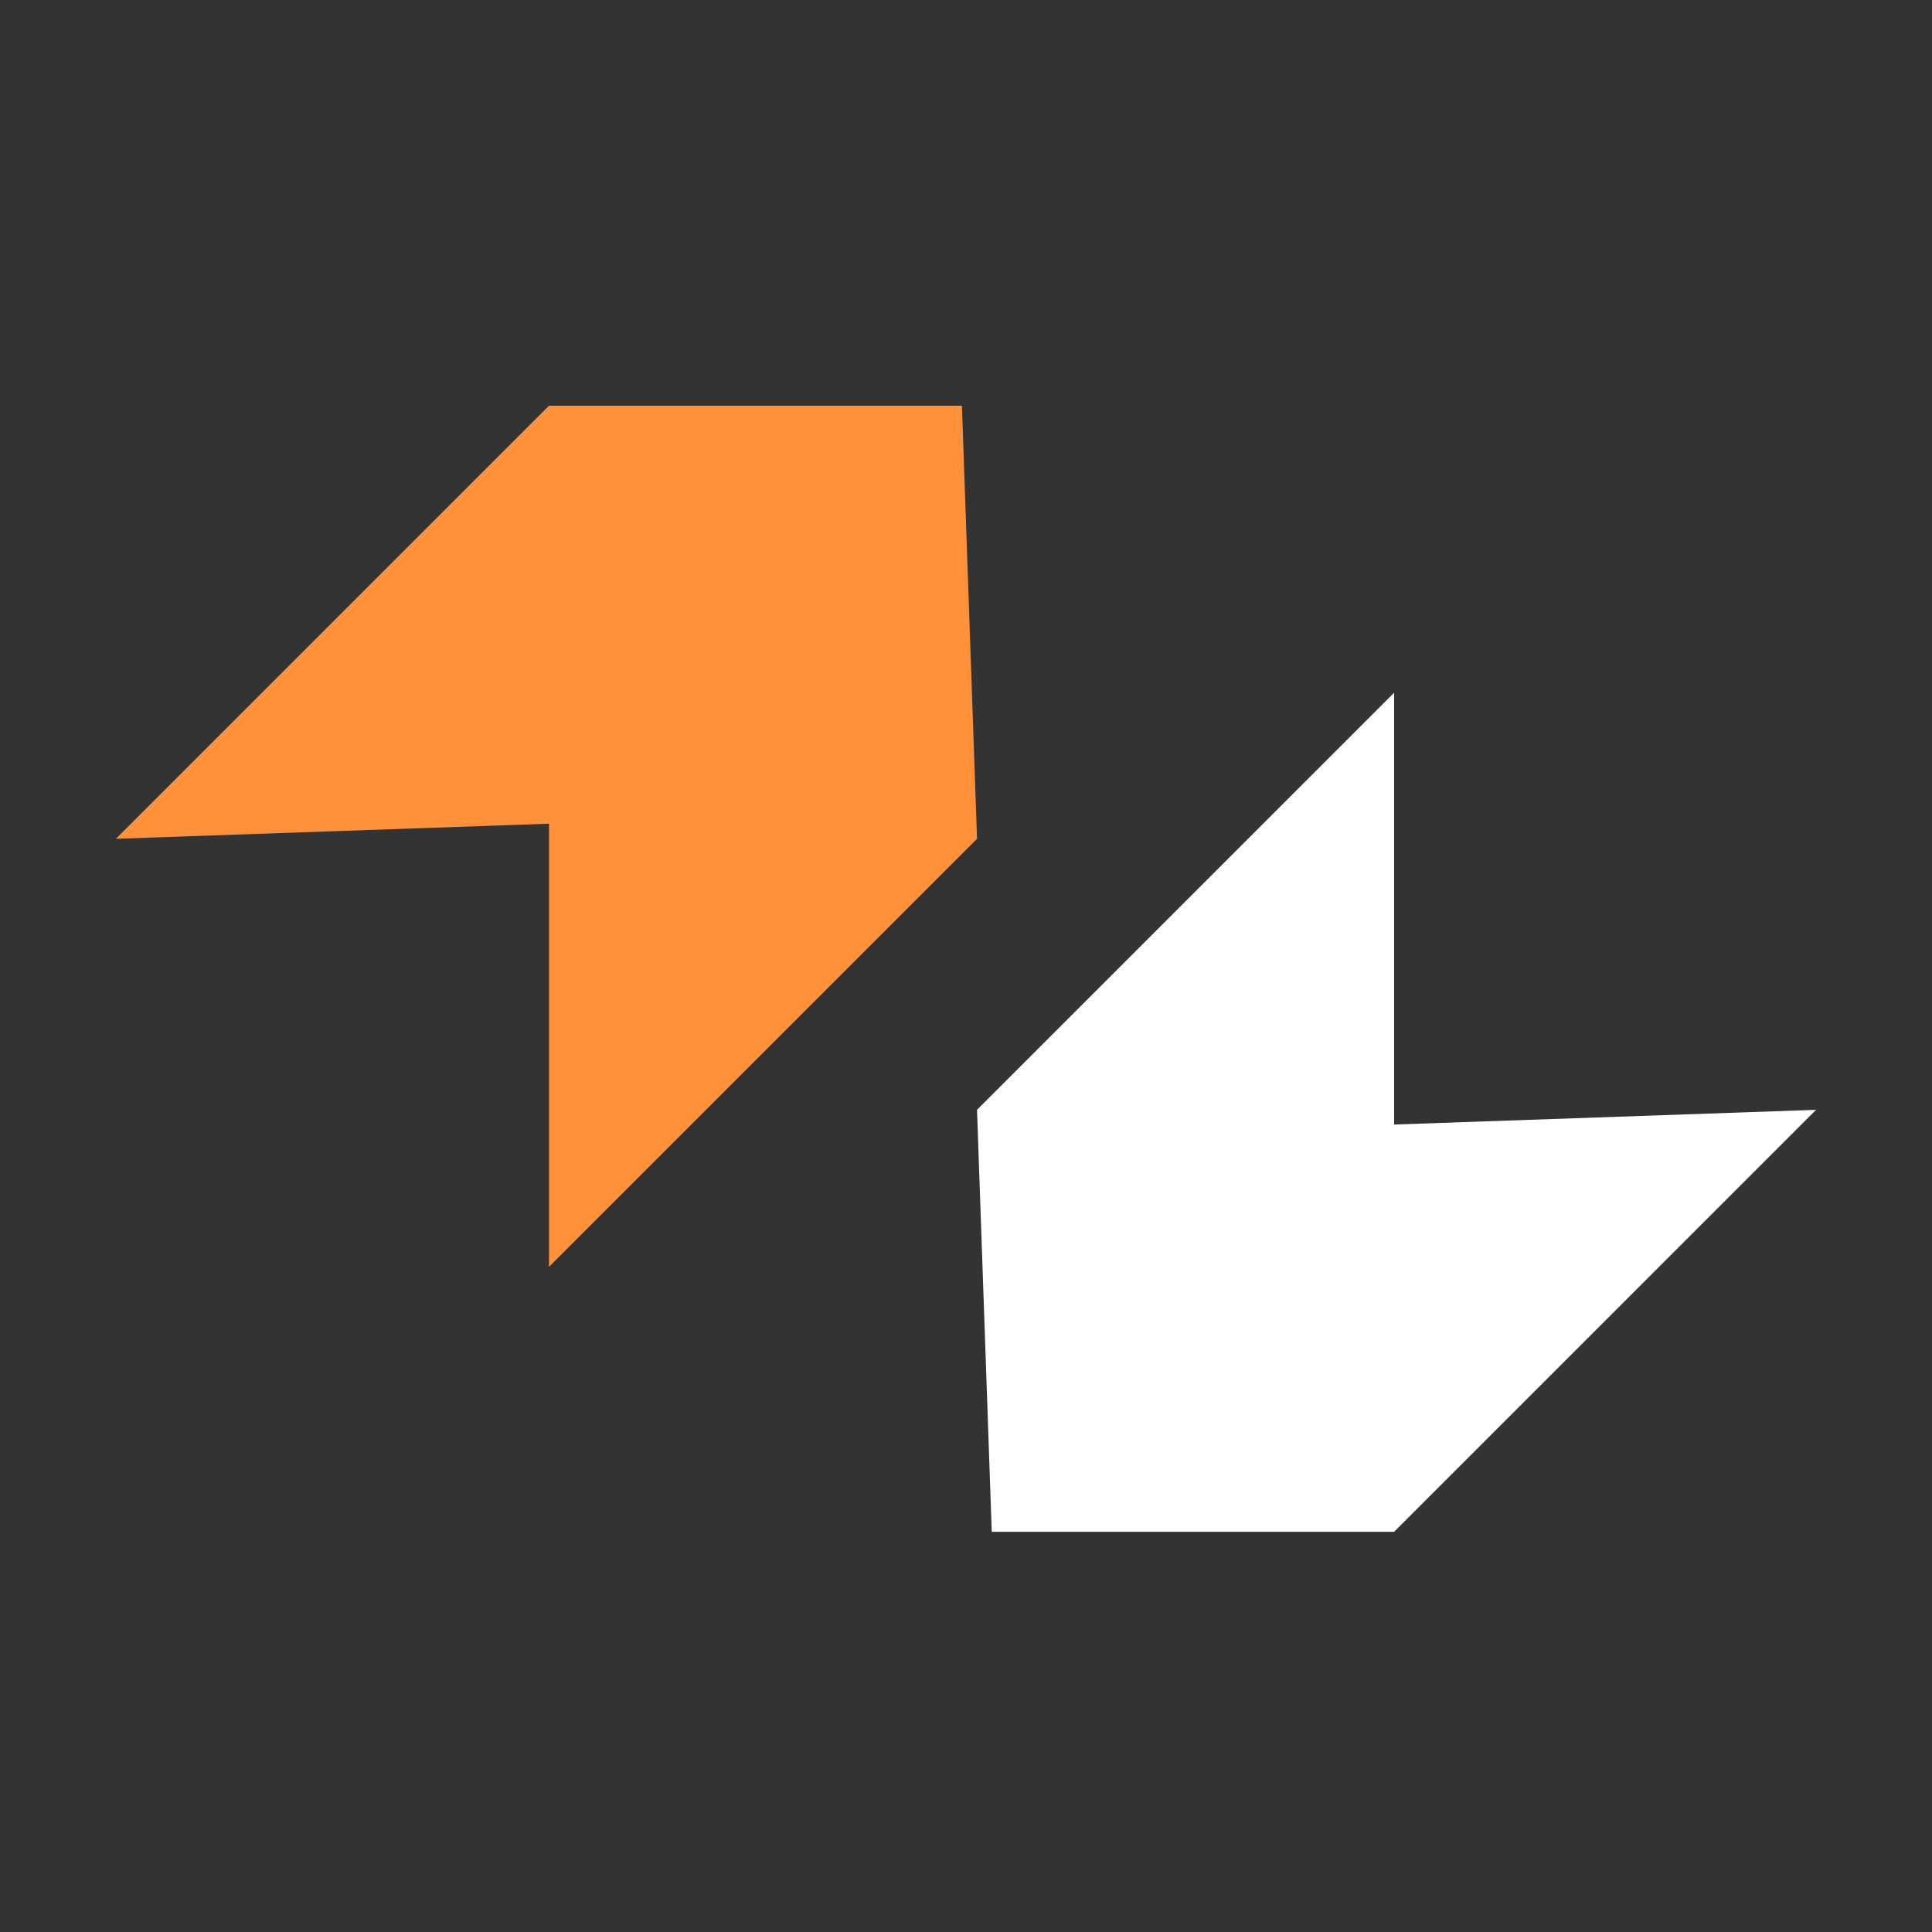
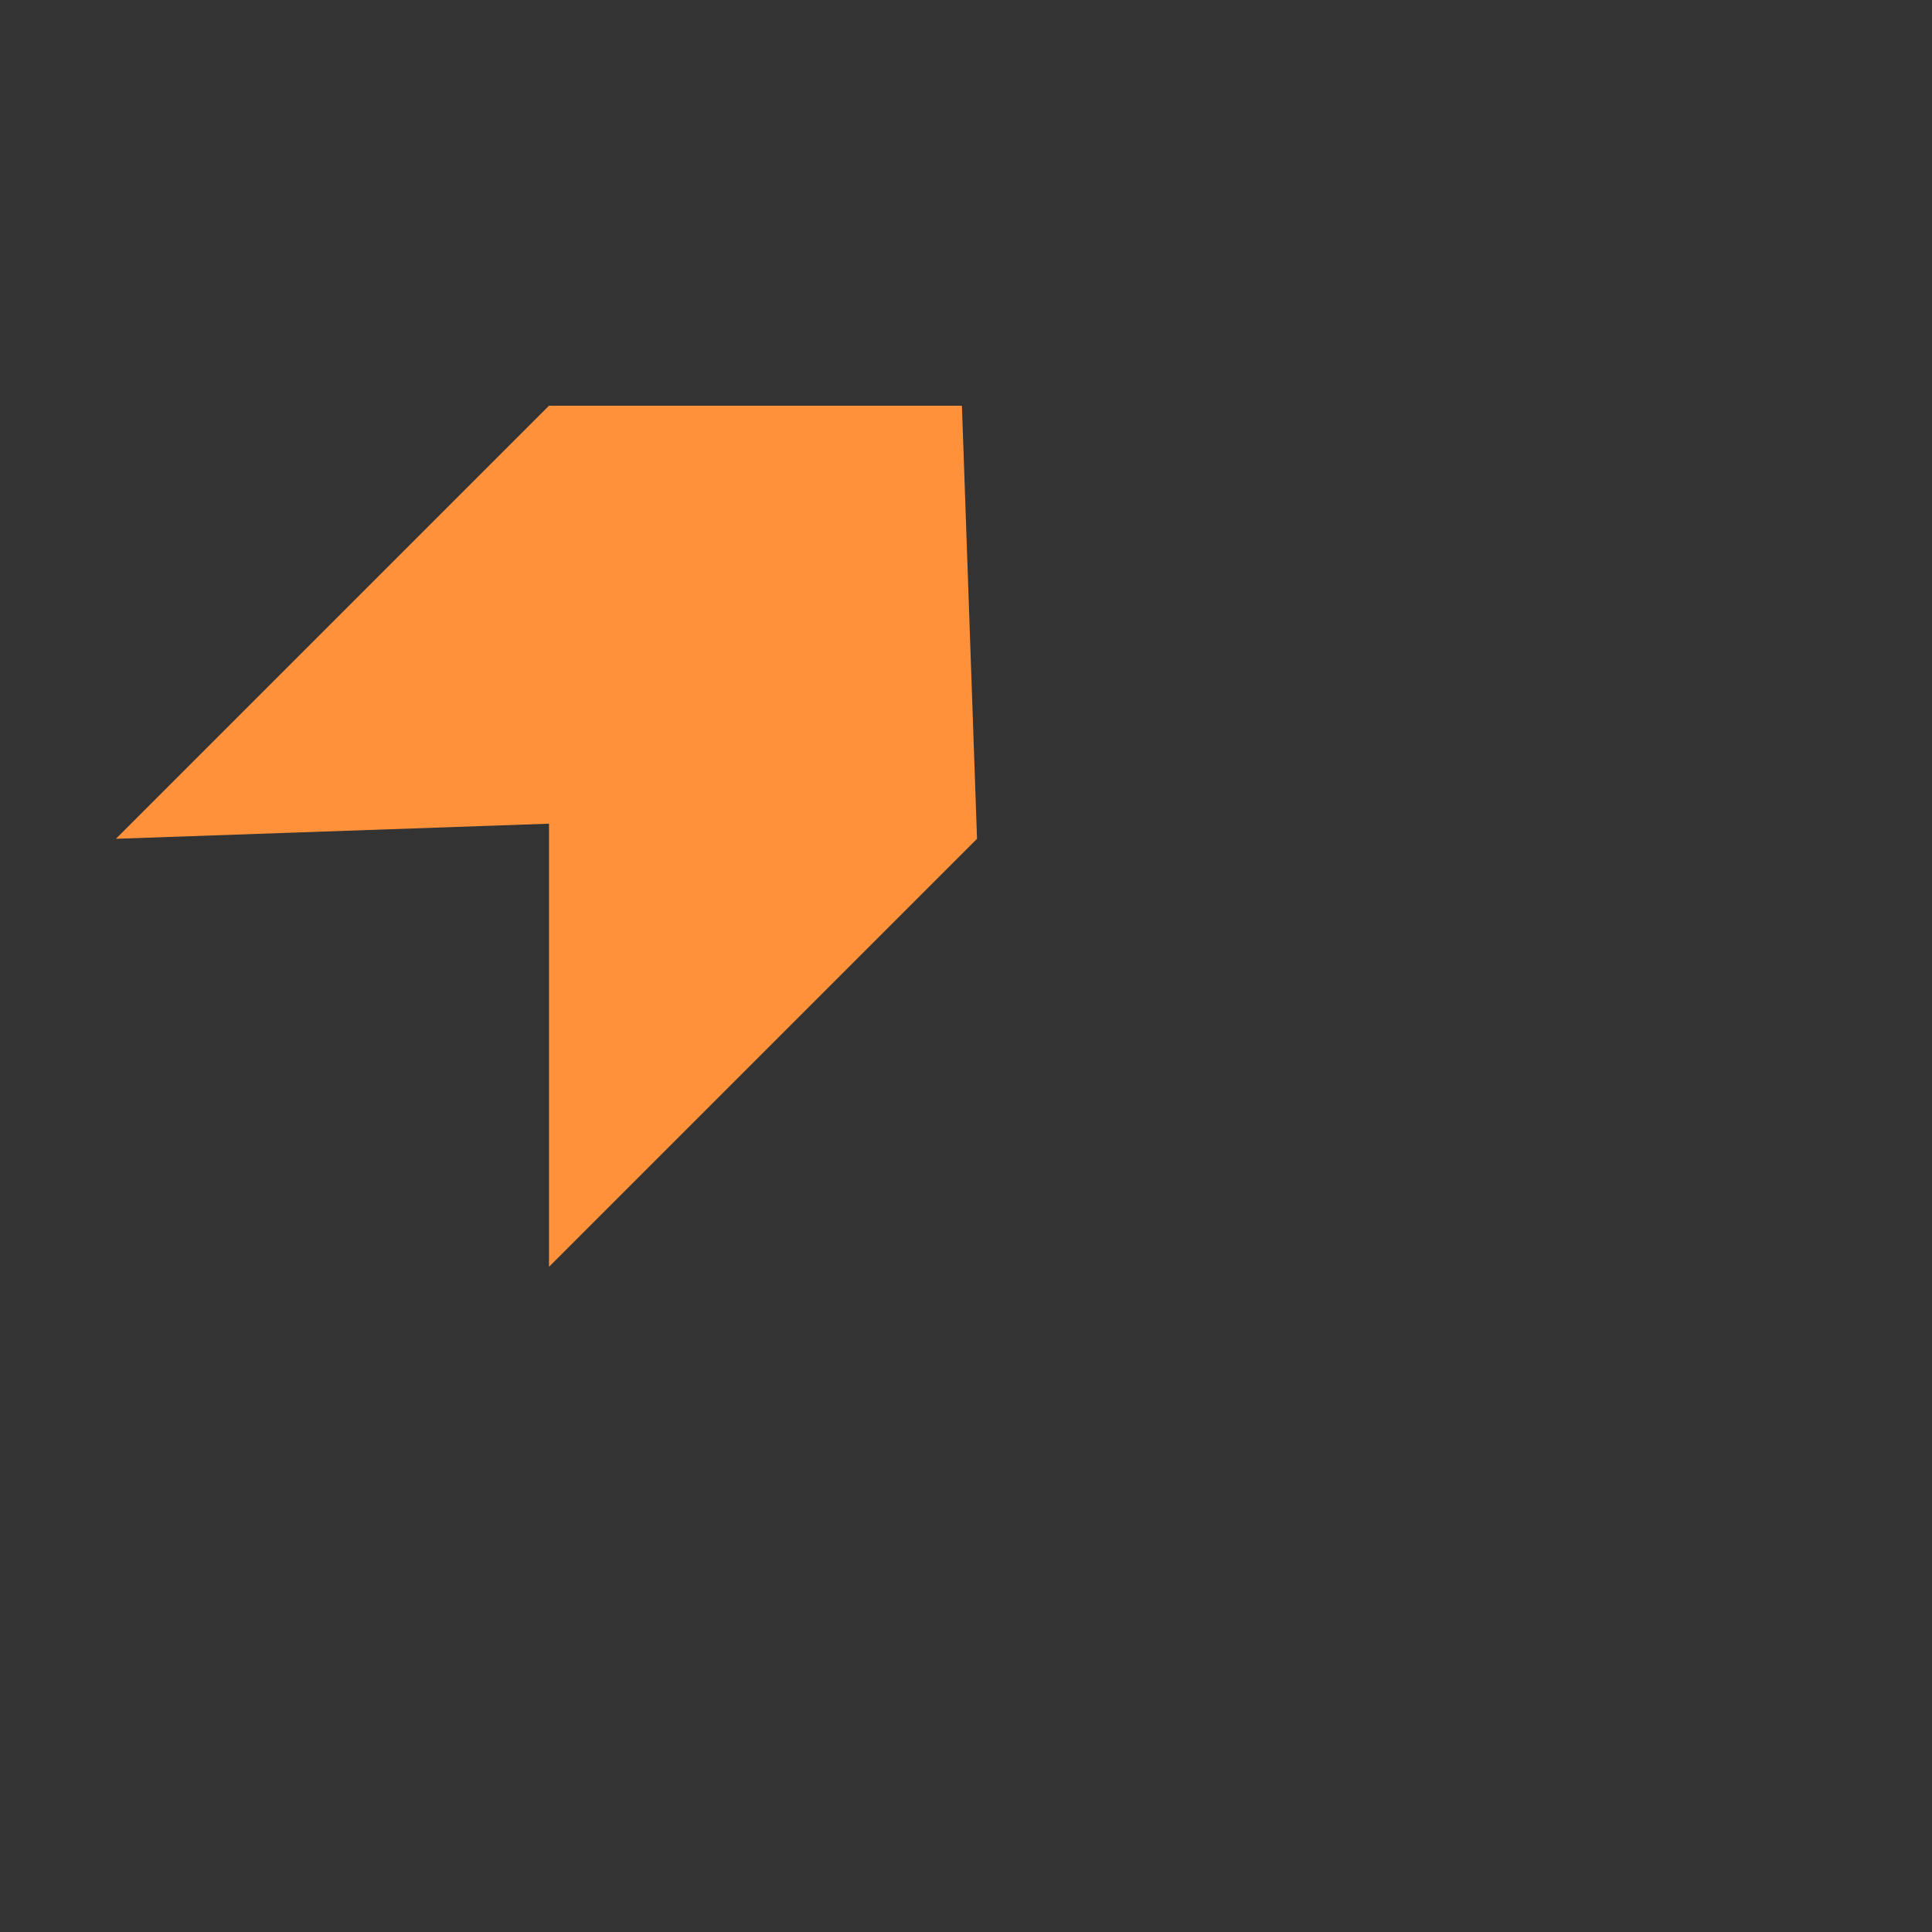
<svg xmlns="http://www.w3.org/2000/svg" width="100" height="100" viewBox="0 0 100 100" fill="none">
  <rect x="0" y="0" width="100" height="100" fill="#333333" stroke="none" />
  <path d="M28.416 21L6 43.416L28.416 42.634V65.571L50.571 43.416L49.789 21H28.416Z" fill="#FF913B" />
-   <path d="M72.159 79.286L94 57.444L72.159 58.206V35.857L50.571 57.444L51.333 79.286H72.159Z" fill="white" />
</svg>